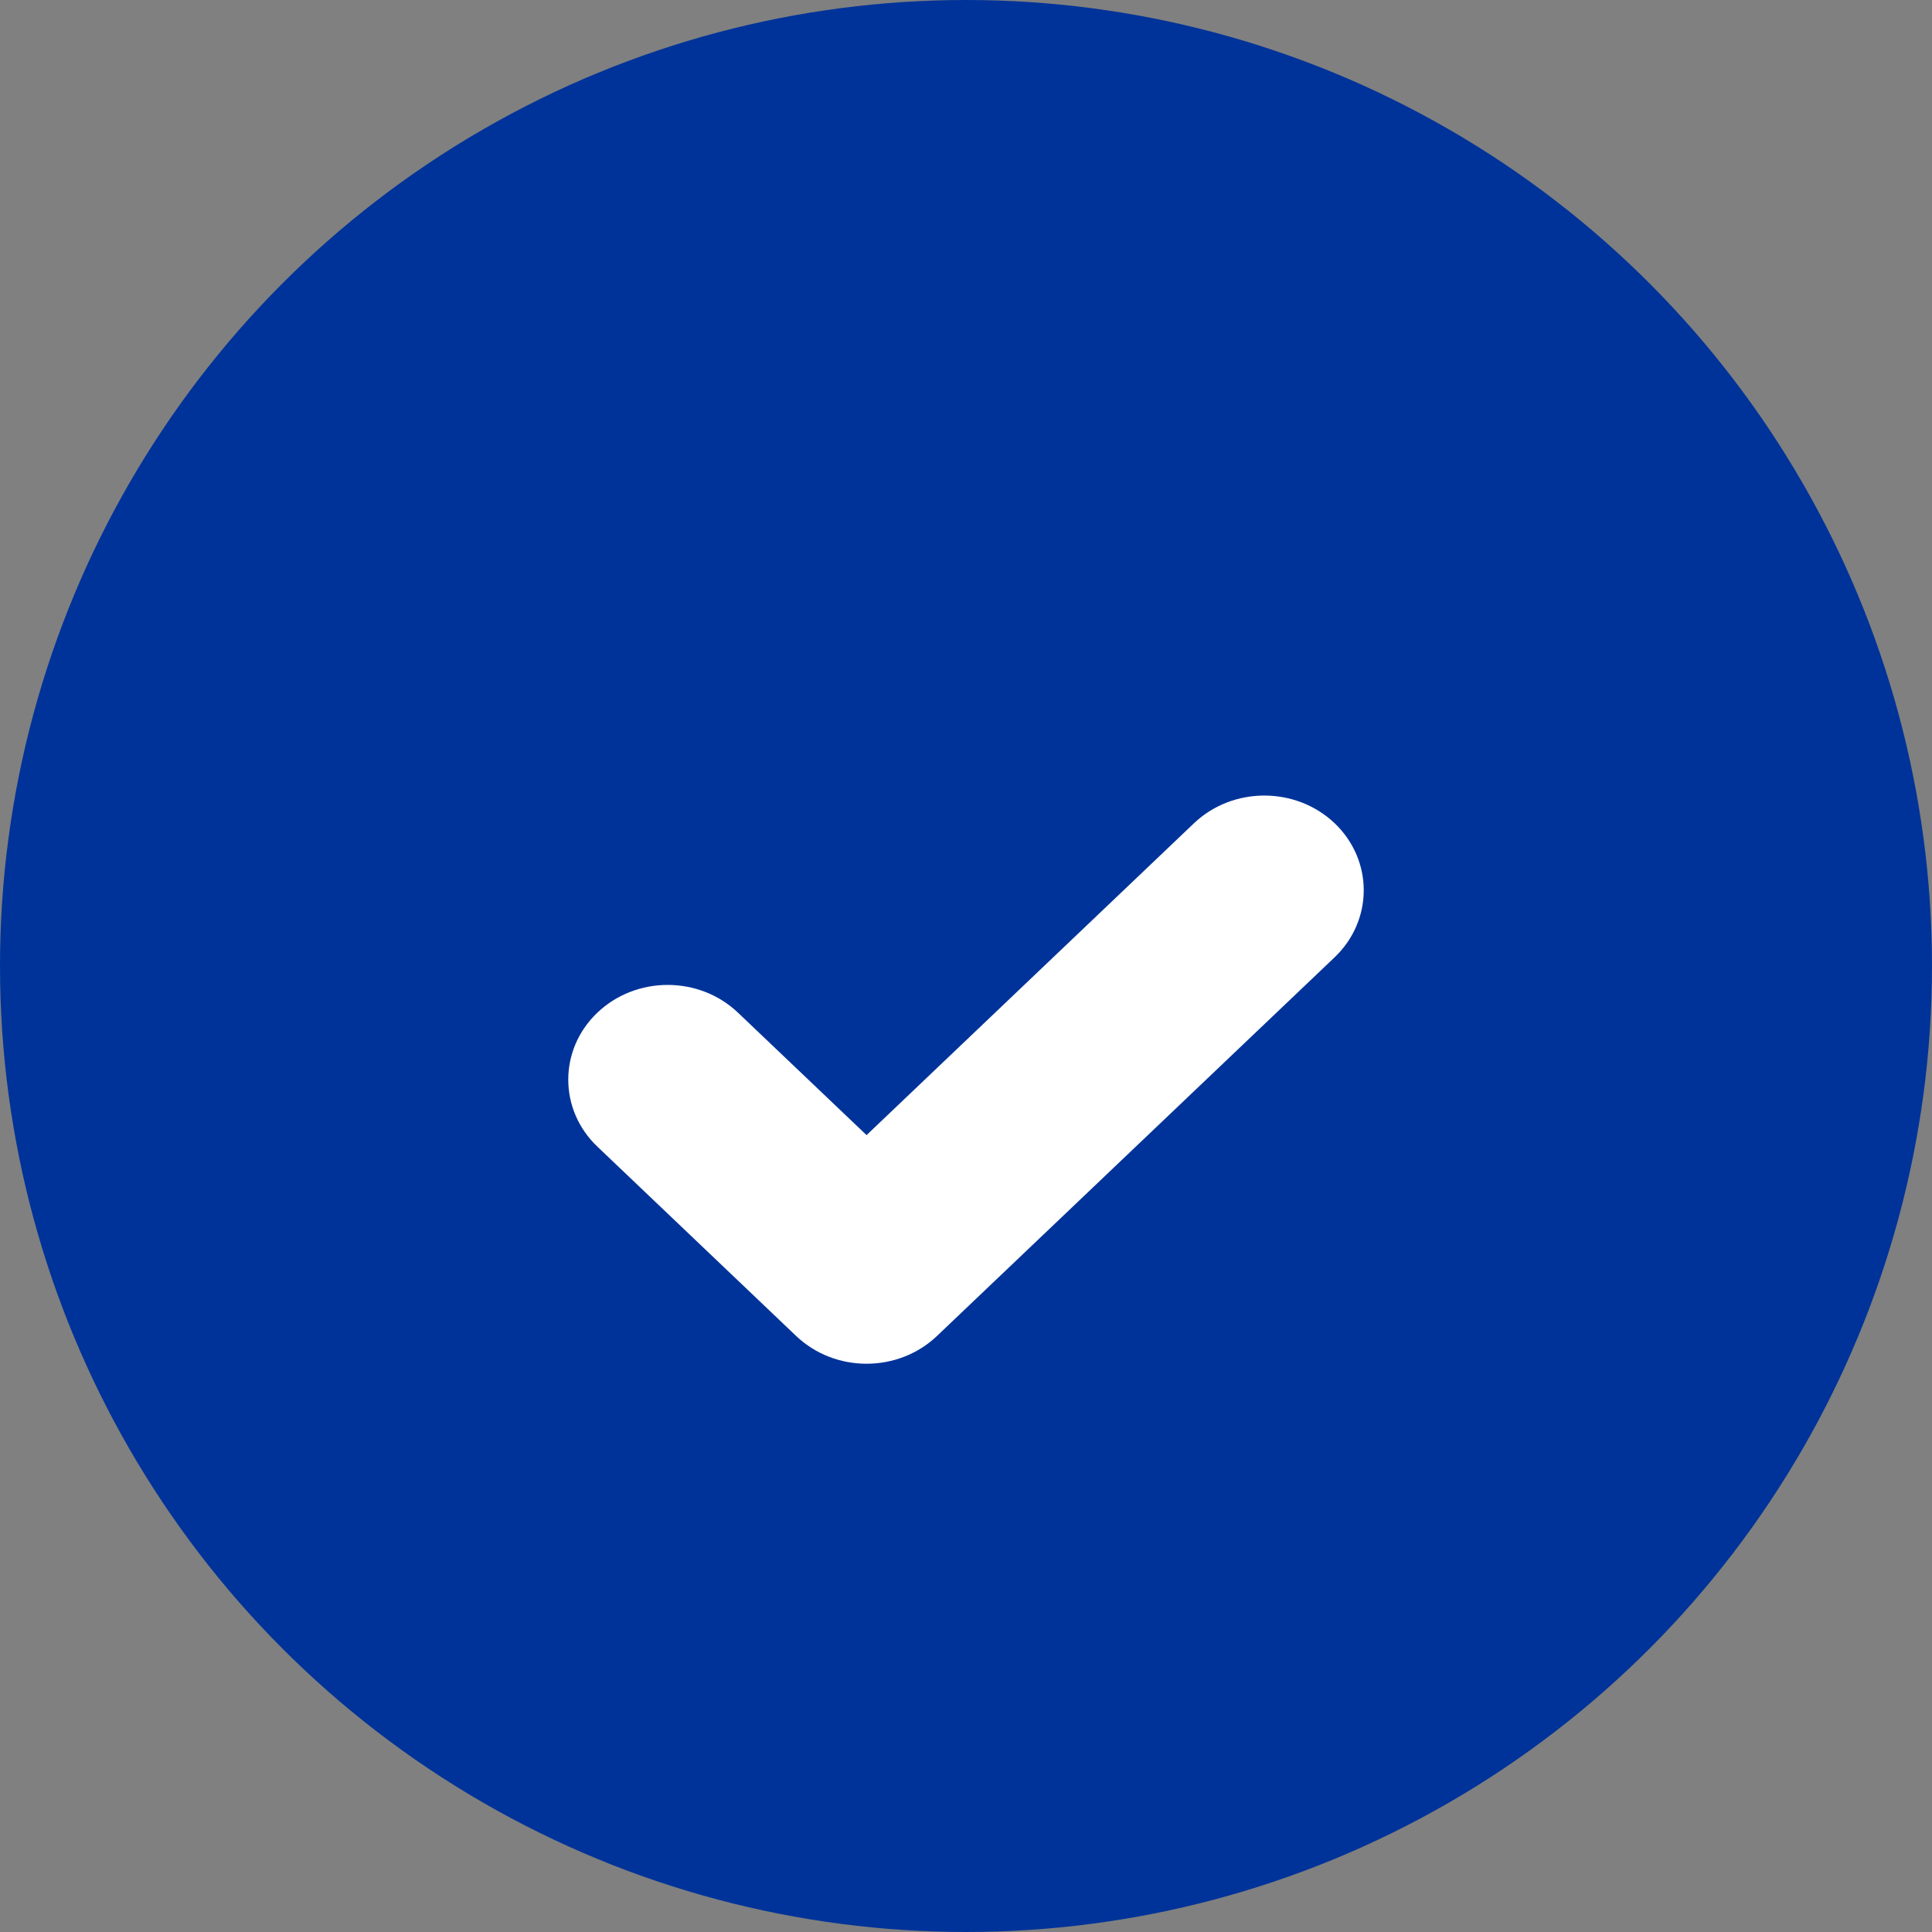
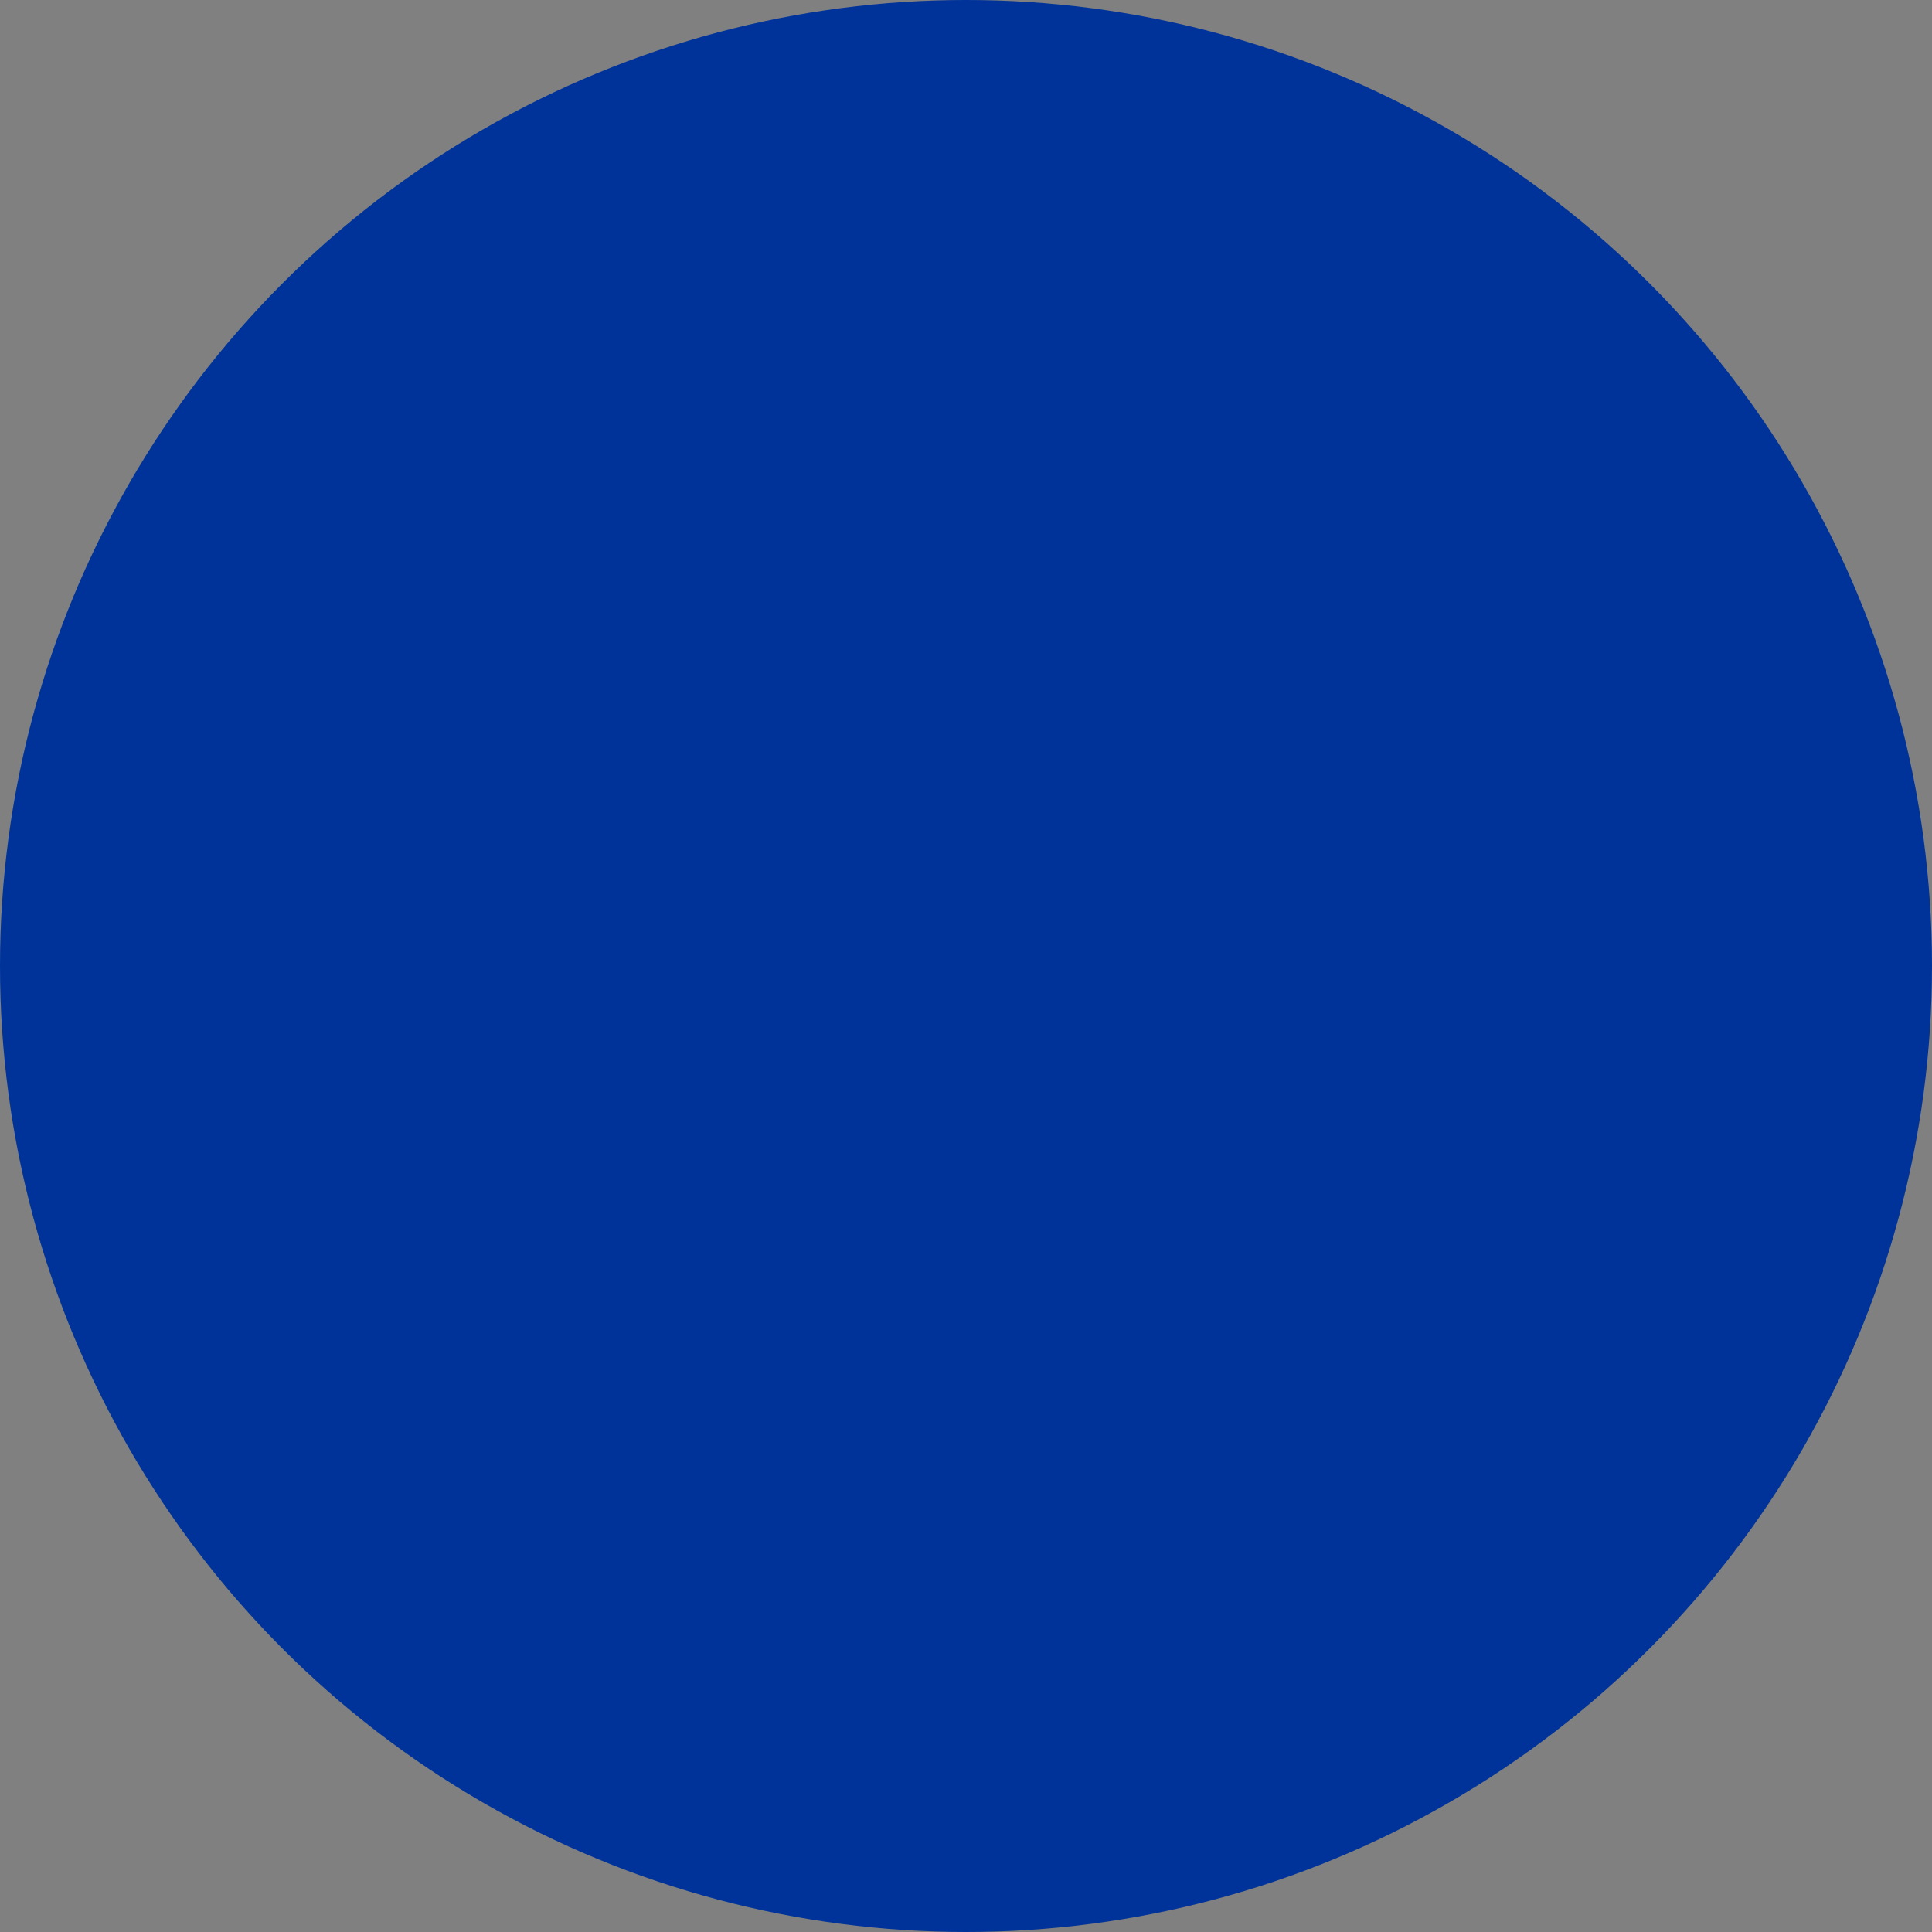
<svg xmlns="http://www.w3.org/2000/svg" width="17" height="17" viewBox="0 0 17 17" fill="none">
  <rect x="0" y="0" width="17" height="17" fill="#808080" stroke="none" />
  <circle cx="8.5" cy="8.5" r="8.5" fill="#003399" />
-   <path fill-rule="evenodd" clip-rule="evenodd" d="M11.744 7.244C12.085 7.57 12.085 8.097 11.744 8.423L8.244 11.756C7.902 12.081 7.348 12.081 7.006 11.756L5.256 10.089C4.915 9.764 4.915 9.236 5.256 8.911C5.598 8.585 6.152 8.585 6.494 8.911L7.625 9.988L10.506 7.244C10.848 6.919 11.402 6.919 11.744 7.244Z" fill="white" />
</svg>